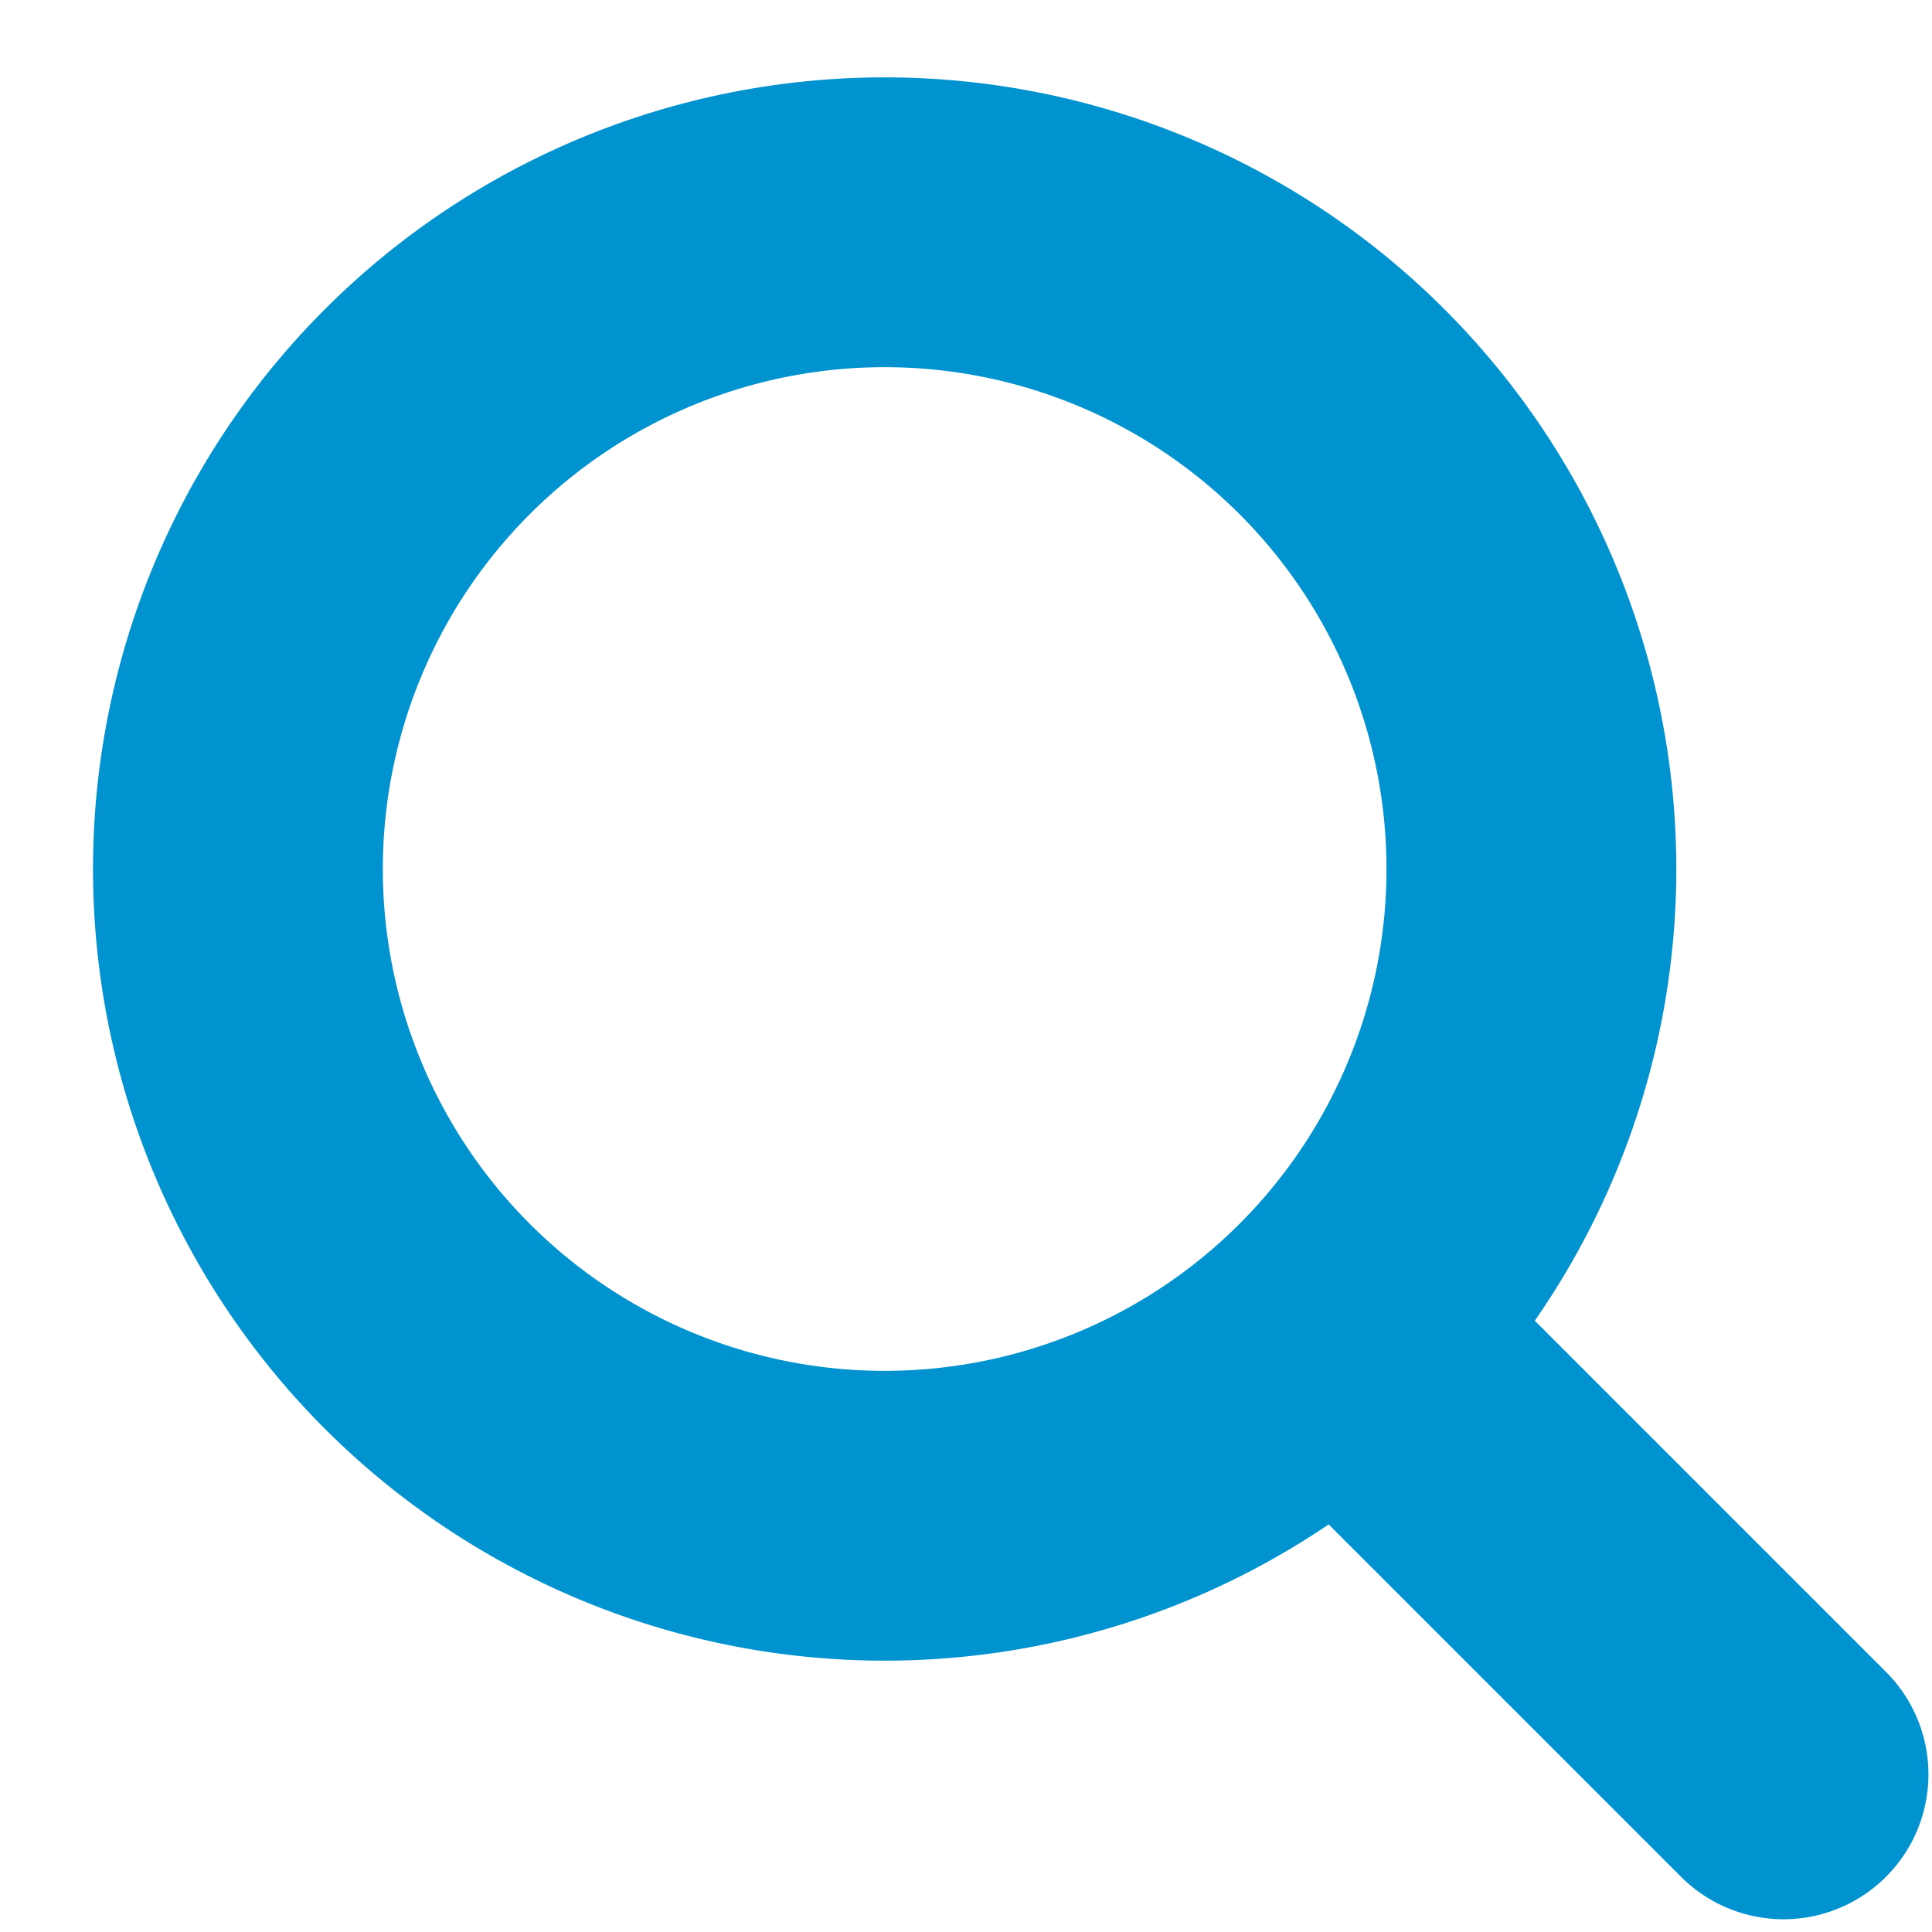
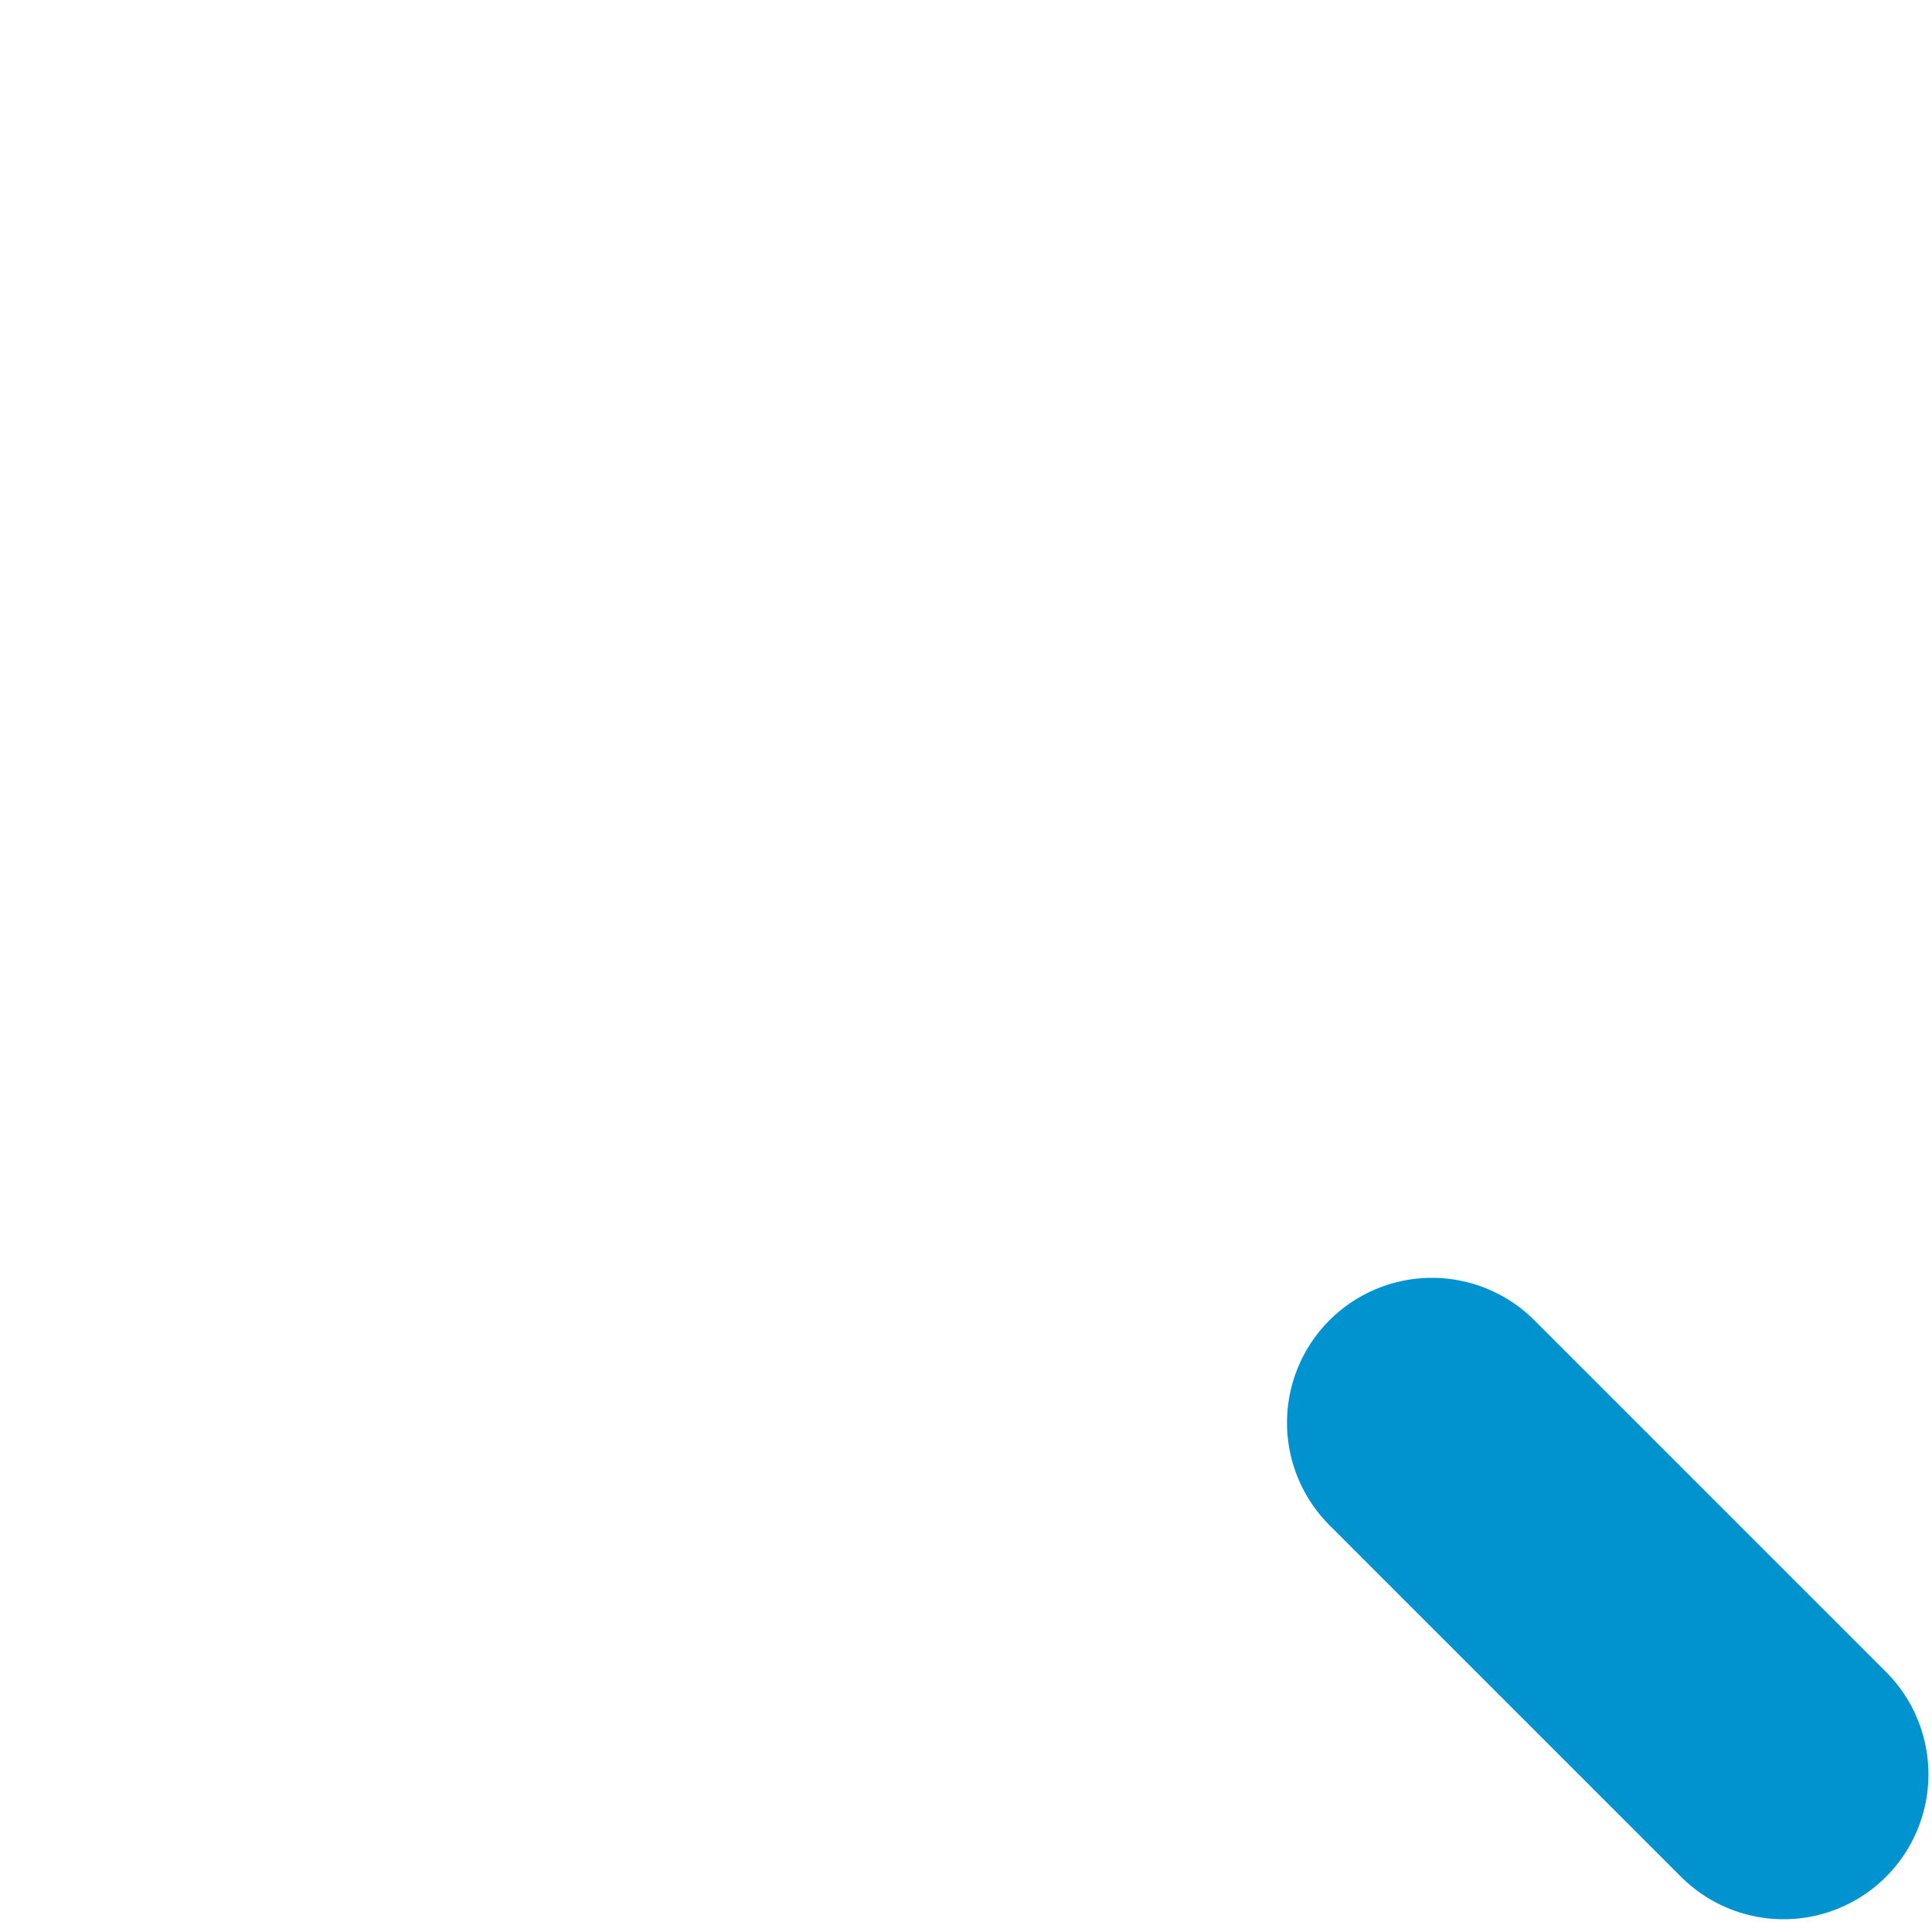
<svg xmlns="http://www.w3.org/2000/svg" width="20" height="20" fill="none">
-   <path stroke="#0093CF" stroke-linecap="round" stroke-linejoin="round" stroke-width="3" d="m18.463 18.368-3.64-3.64m1.03-5.732a6.695 6.695 0 1 1-13.39 0 6.695 6.695 0 0 1 13.39 0z" />
+   <path stroke="#0093CF" stroke-linecap="round" stroke-linejoin="round" stroke-width="3" d="m18.463 18.368-3.64-3.64m1.03-5.732z" />
</svg>